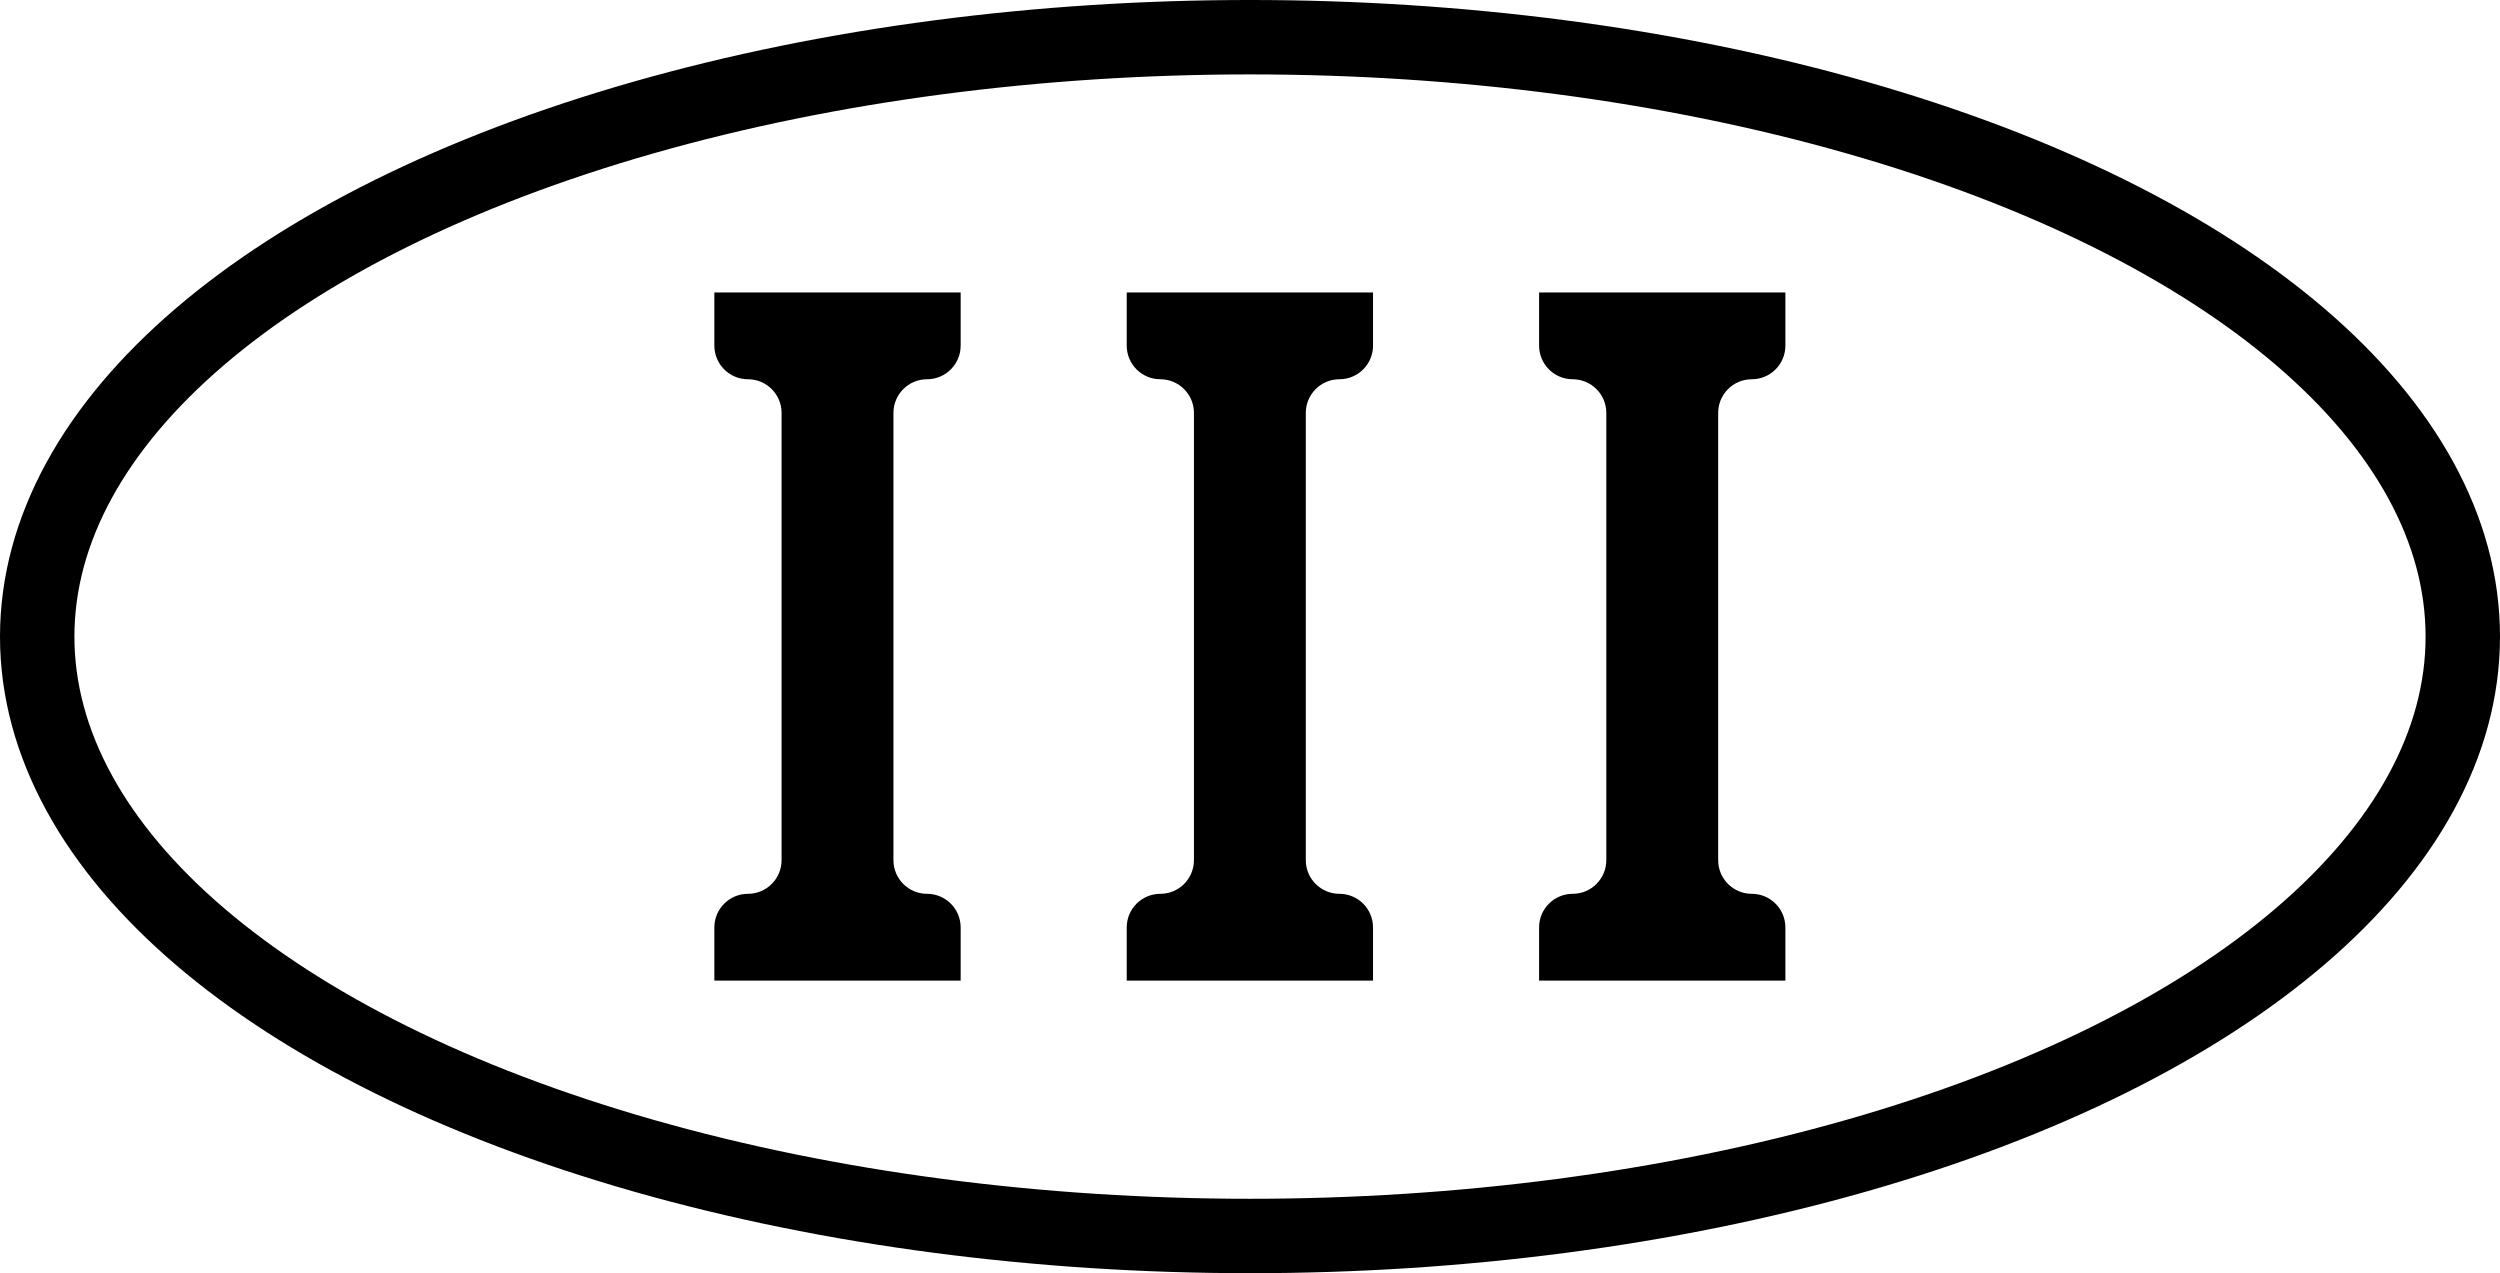
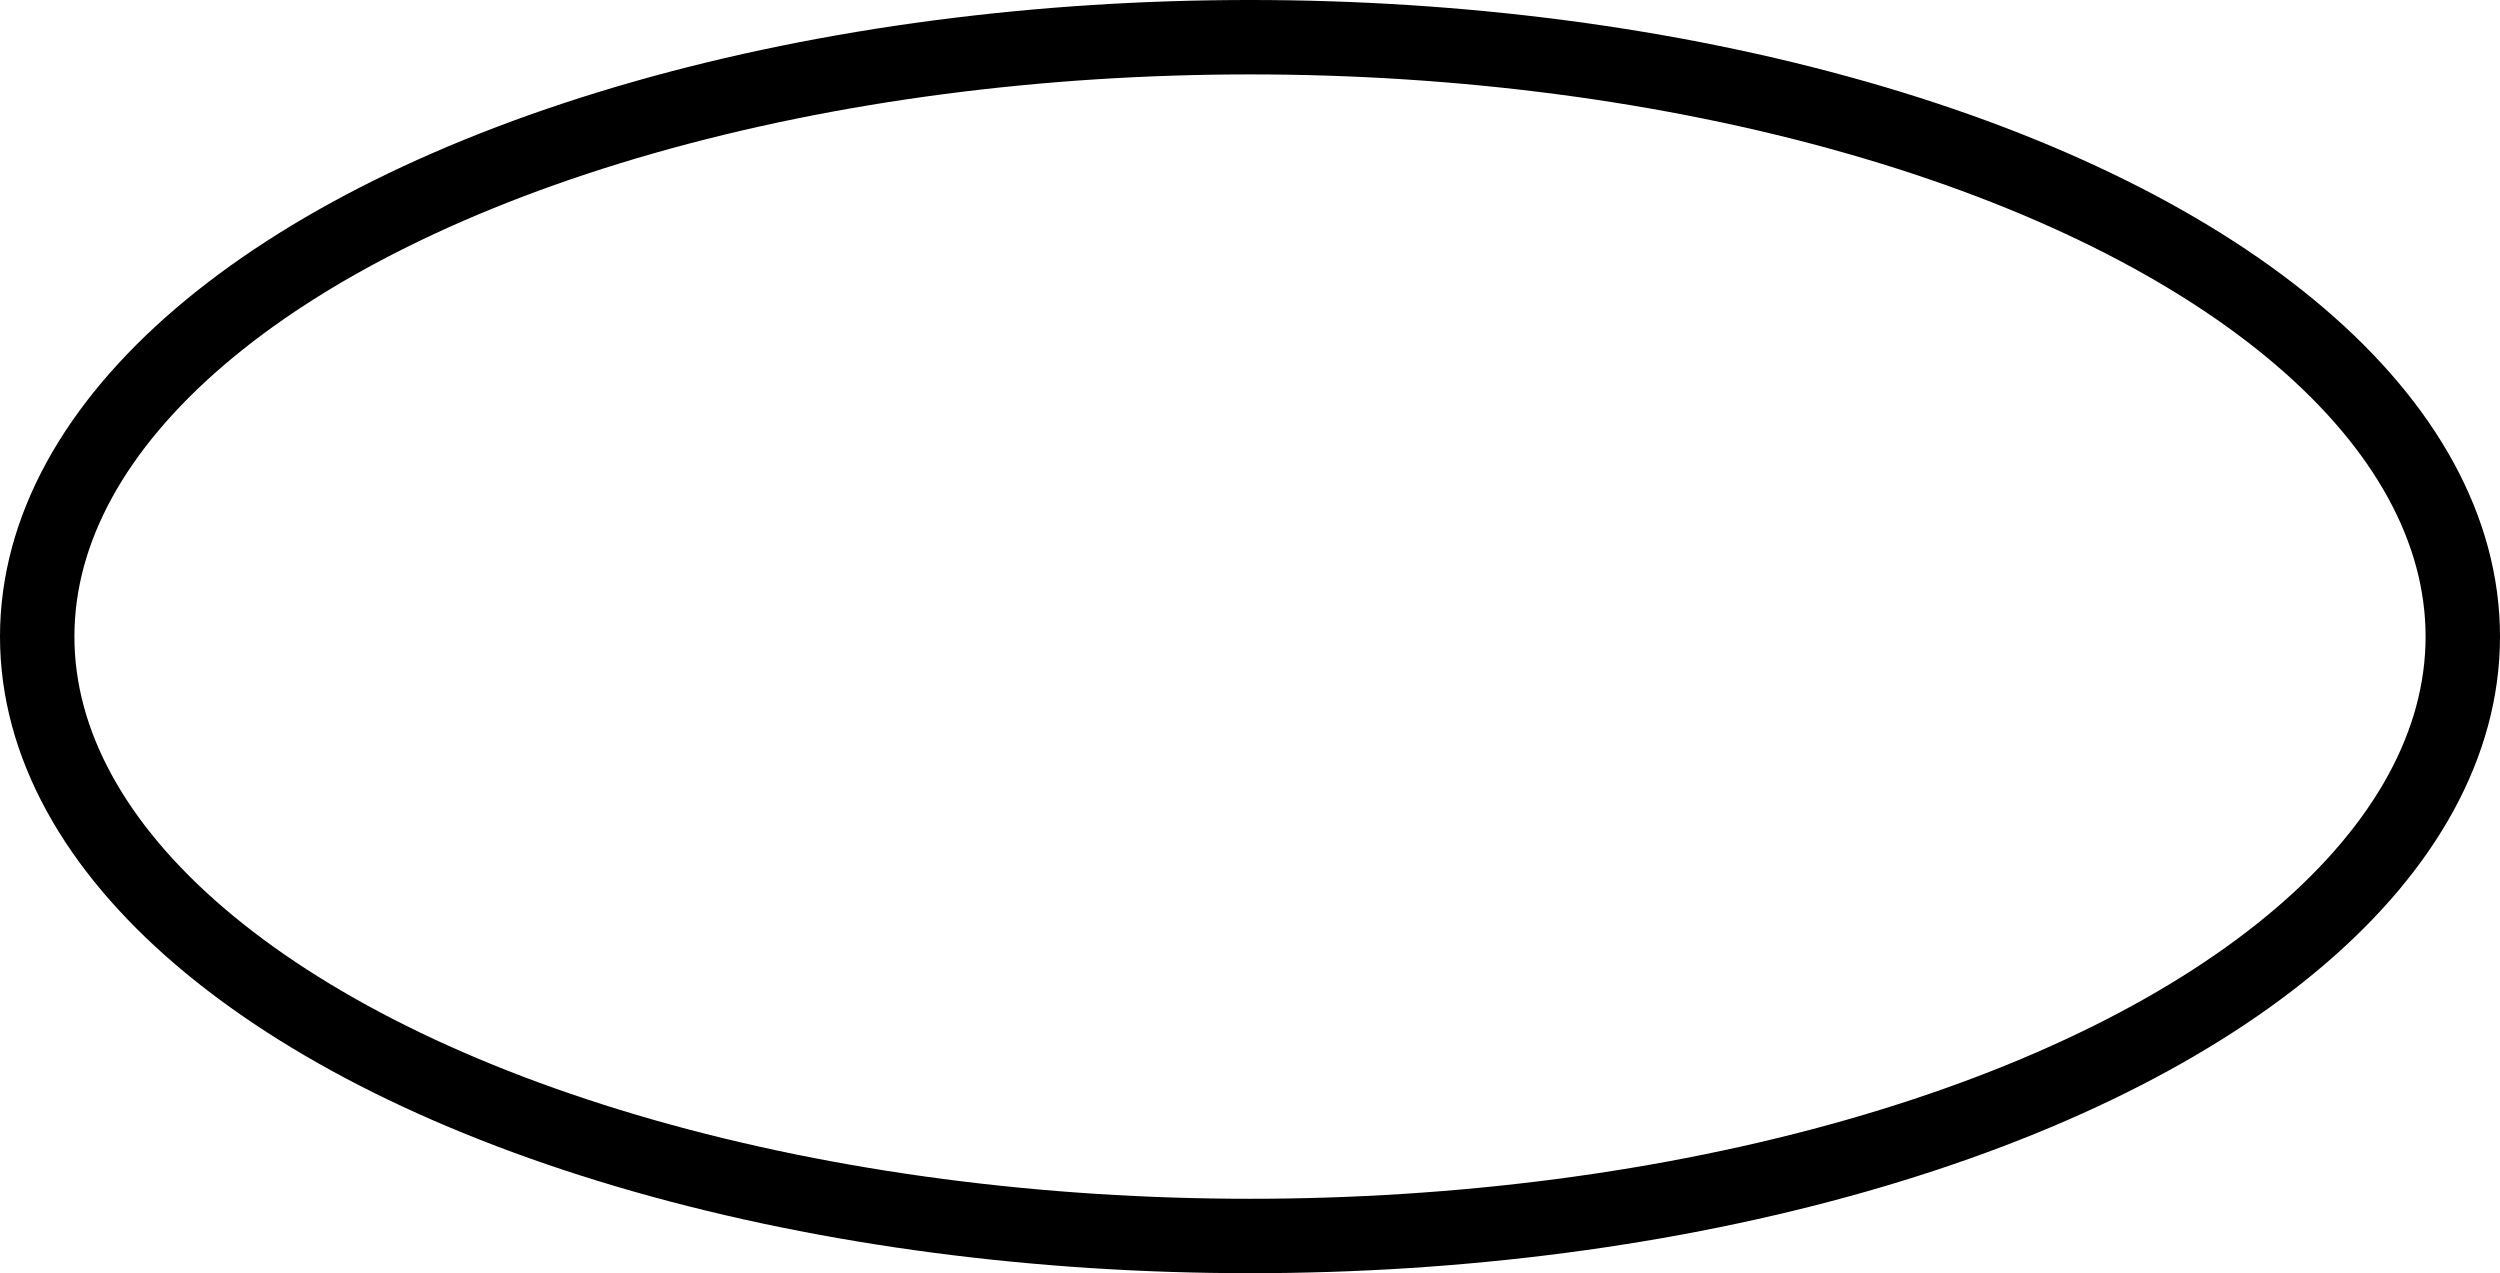
<svg xmlns="http://www.w3.org/2000/svg" id="Ebene_2" data-name="Ebene 2" viewBox="0 0 201.58 102.65">
  <defs>
    <style>
      .cls-1 {
        fill: none;
        stroke: #000;
        stroke-miterlimit: 10;
        stroke-width: 6px;
      }

      .cls-2 {
        stroke-width: 0px;
      }
    </style>
  </defs>
  <g>
-     <path class="cls-2" d="m72.04,33.29v36.07c0,1.5,1.22,2.71,2.71,2.71h0c1.5,0,2.71,1.22,2.71,2.71v4.29h-19.86v-4.29c0-1.5,1.22-2.71,2.71-2.71h0c1.5,0,2.71-1.22,2.71-2.71v-36.07c0-1.5-1.22-2.71-2.71-2.71h0c-1.5,0-2.71-1.22-2.71-2.71v-4.29h19.86v4.29c0,1.5-1.22,2.71-2.71,2.71h0c-1.5,0-2.71,1.22-2.71,2.71Z" />
-     <path class="cls-2" d="m105.29,33.29v36.07c0,1.5,1.22,2.71,2.71,2.71h0c1.5,0,2.71,1.22,2.71,2.71v4.29h-19.86v-4.29c0-1.5,1.22-2.71,2.71-2.71h0c1.5,0,2.71-1.22,2.71-2.71v-36.07c0-1.5-1.22-2.71-2.71-2.71h0c-1.5,0-2.71-1.22-2.71-2.71v-4.29h19.86v4.29c0,1.5-1.22,2.71-2.71,2.71h0c-1.5,0-2.71,1.22-2.71,2.71Z" />
-     <path class="cls-2" d="m138.54,33.29v36.07c0,1.5,1.22,2.71,2.71,2.71h0c1.5,0,2.71,1.22,2.71,2.71v4.29h-19.86v-4.29c0-1.5,1.22-2.71,2.71-2.71h0c1.5,0,2.71-1.22,2.71-2.71v-36.07c0-1.5-1.22-2.71-2.71-2.71h0c-1.5,0-2.71-1.22-2.71-2.71v-4.29h19.86v4.29c0,1.5-1.22,2.71-2.71,2.71h0c-1.5,0-2.71,1.22-2.71,2.71Z" />
-   </g>
+     </g>
  <ellipse class="cls-1" cx="100.79" cy="51.33" rx="97.79" ry="48.33" />
</svg>